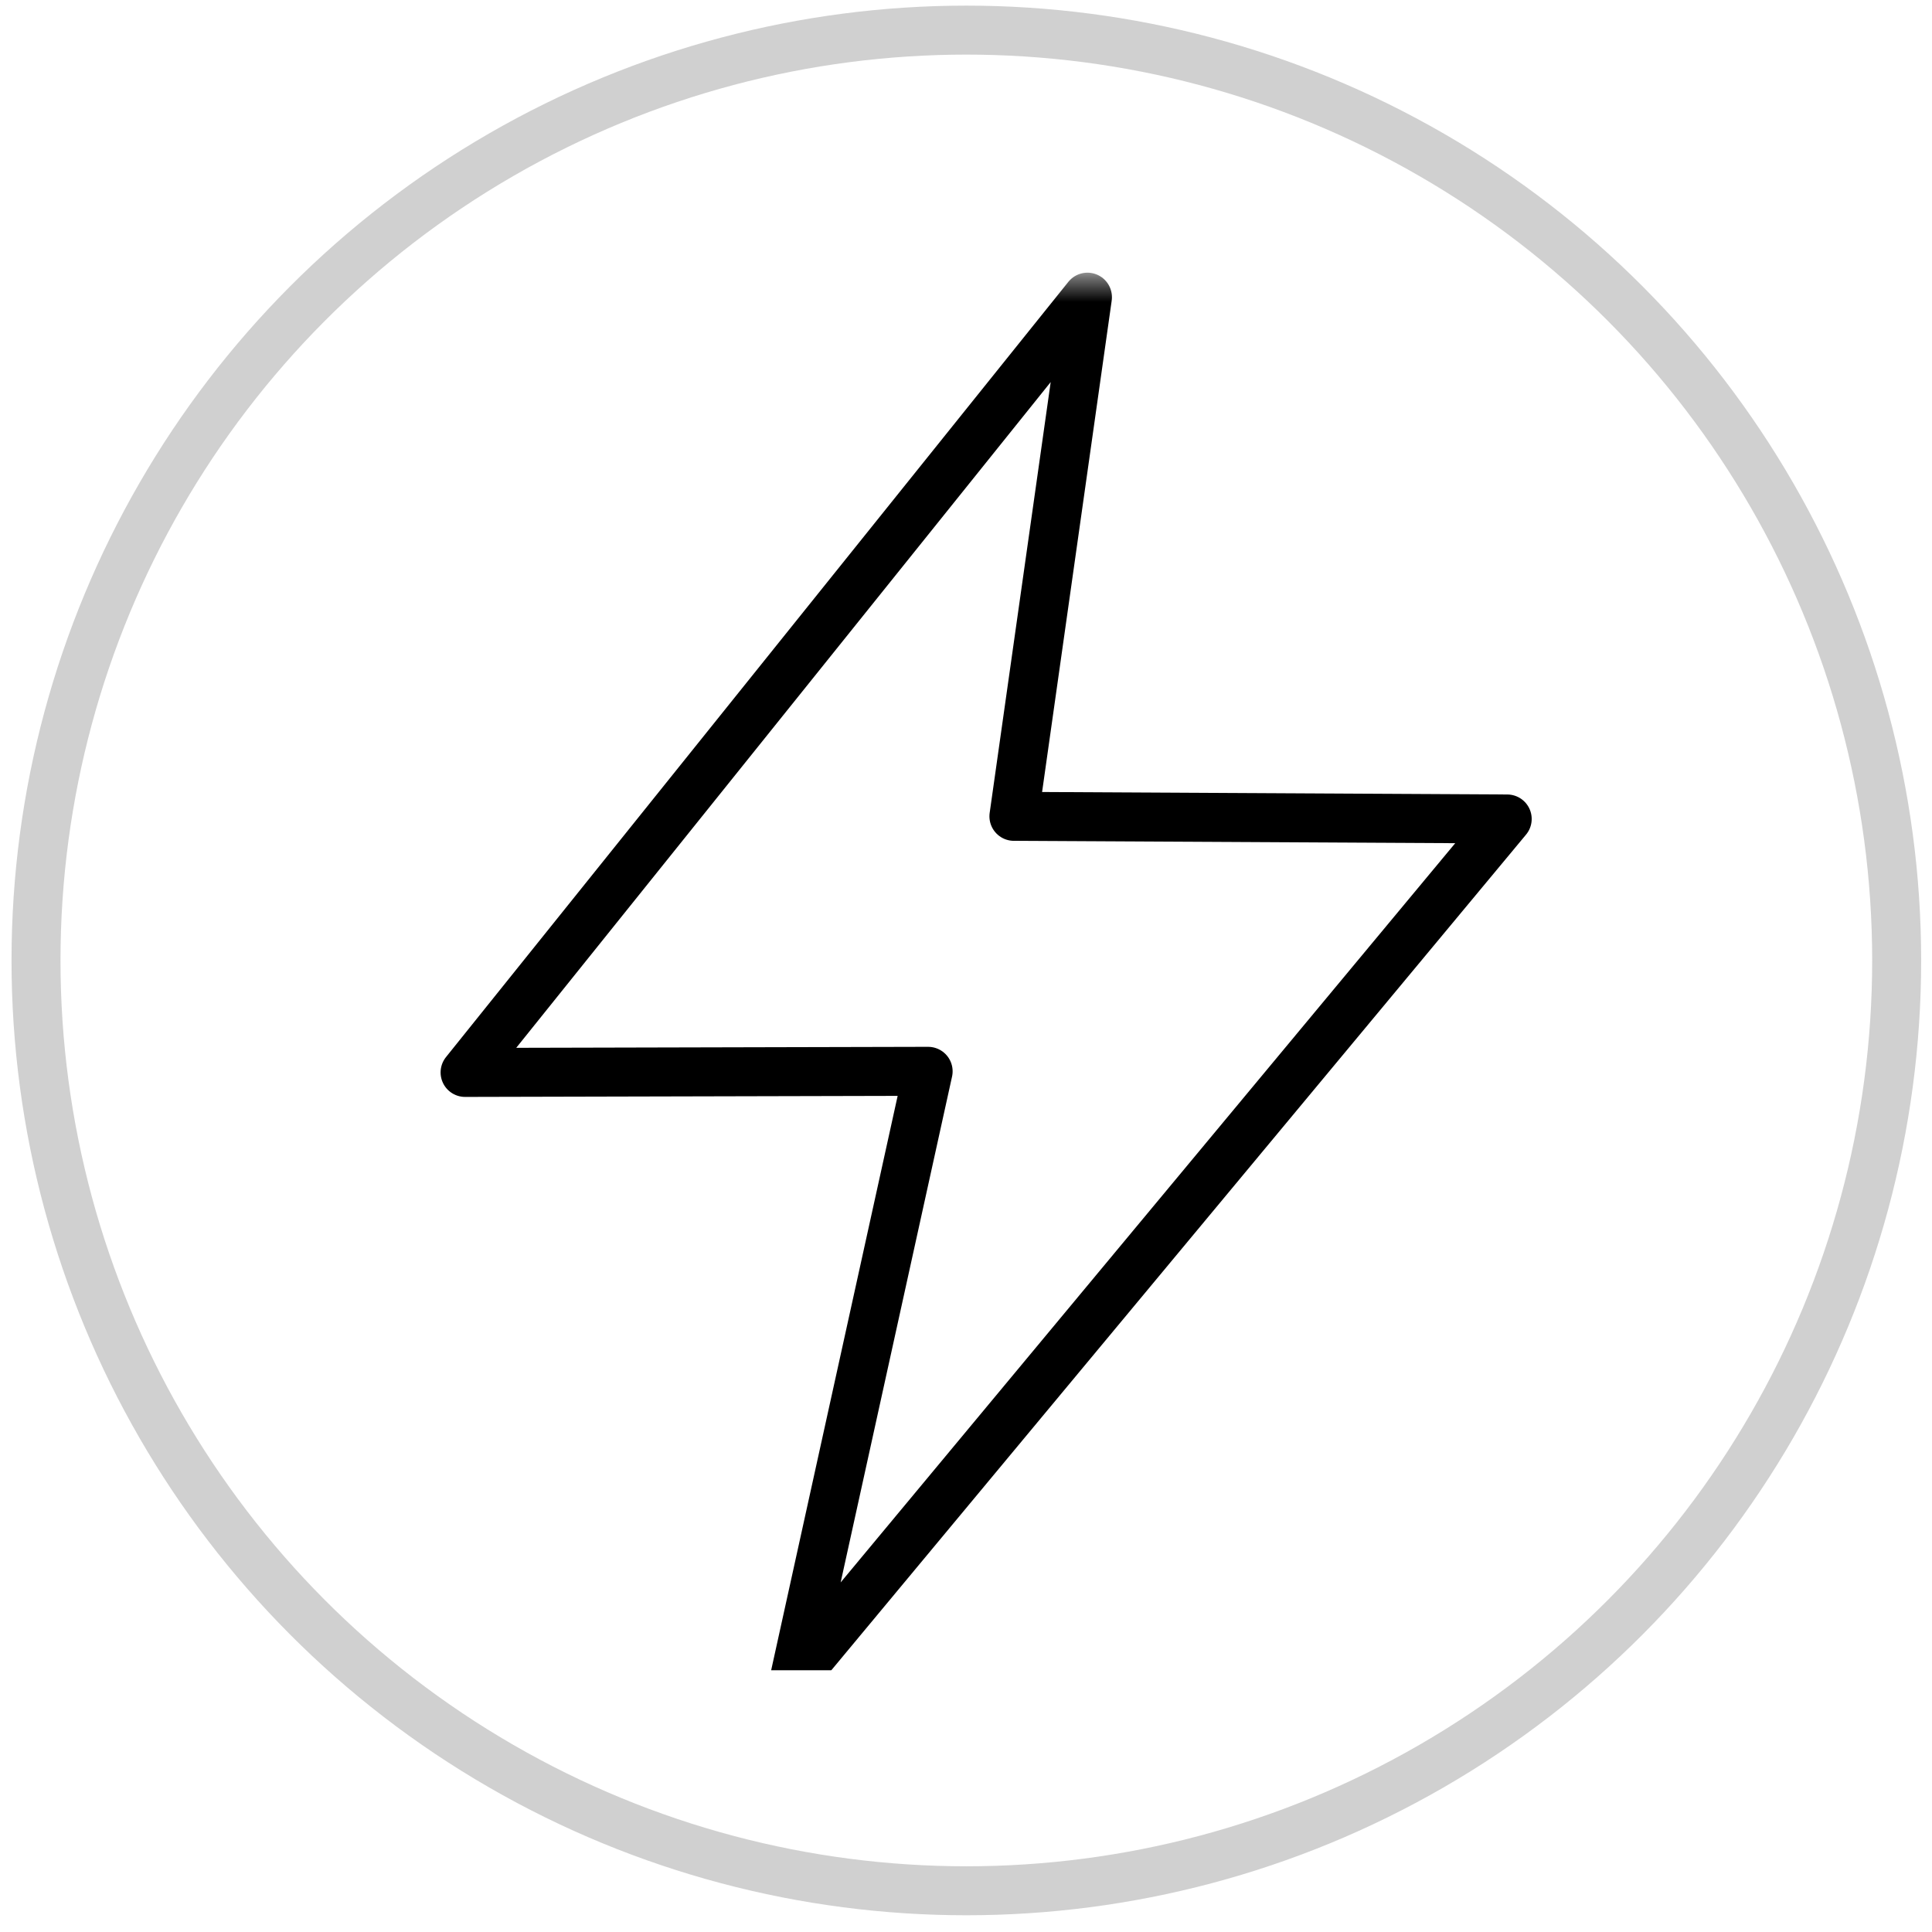
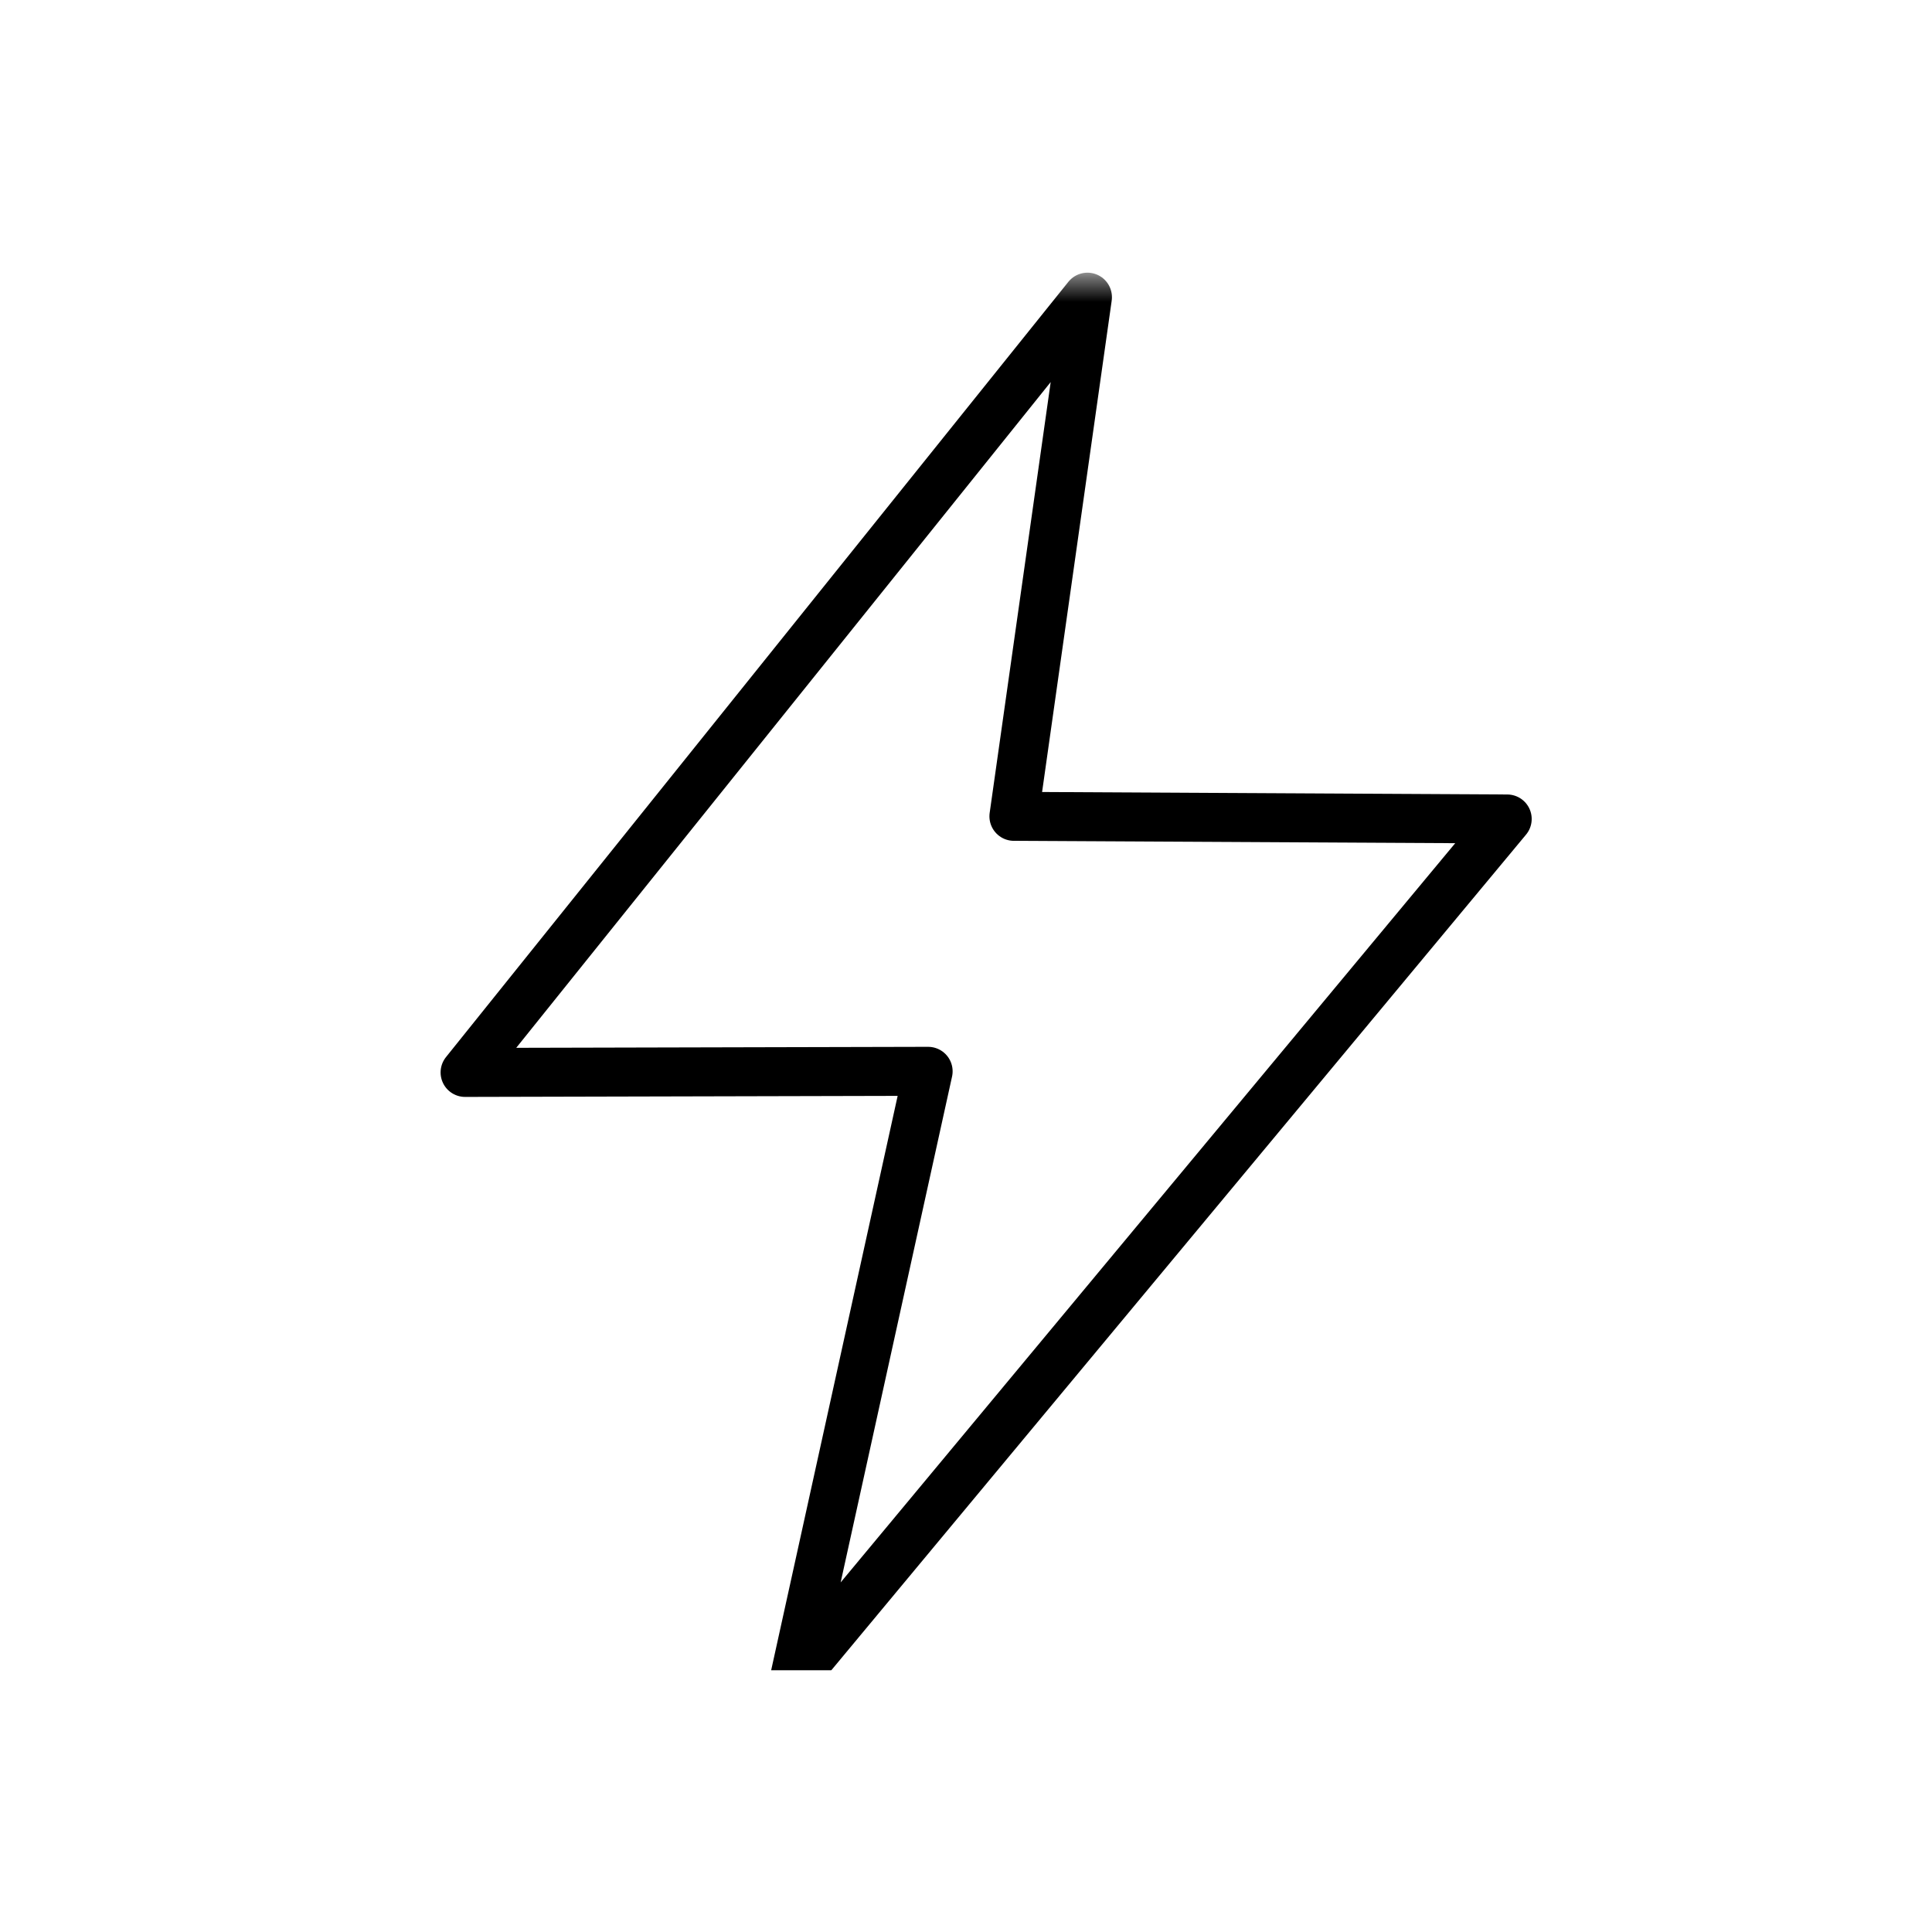
<svg xmlns="http://www.w3.org/2000/svg" width="80" height="80" viewBox="0 0 80 80" fill="none">
  <g clip-path="url(#clip0_4970_1994)">
    <mask id="mask0_4970_1994" style="mask-type:luminance" maskUnits="userSpaceOnUse" x="10" y="11" width="60" height="60">
      <path d="M10.617 11.441H69.416V70.24H10.617V11.441Z" fill="white" />
    </mask>
    <g mask="url(#mask0_4970_1994)">
      <path d="M62.41 33.912L41.984 33.803L45.029 12.305L19.258 44.407L38.432 44.361L32.922 69.381L62.41 33.912Z" stroke="black" stroke-width="2.028" stroke-miterlimit="10" stroke-linecap="round" stroke-linejoin="round" />
    </g>
  </g>
-   <circle cx="40.014" cy="39.77" r="38.523" stroke="#D0D0D0" stroke-width="2.028" />
  <defs>
    <clipPath id="clip0_4970_1994">
      <rect width="58.799" height="58.799" fill="white" transform="translate(10.617 10.371)" />
    </clipPath>
  </defs>
</svg>